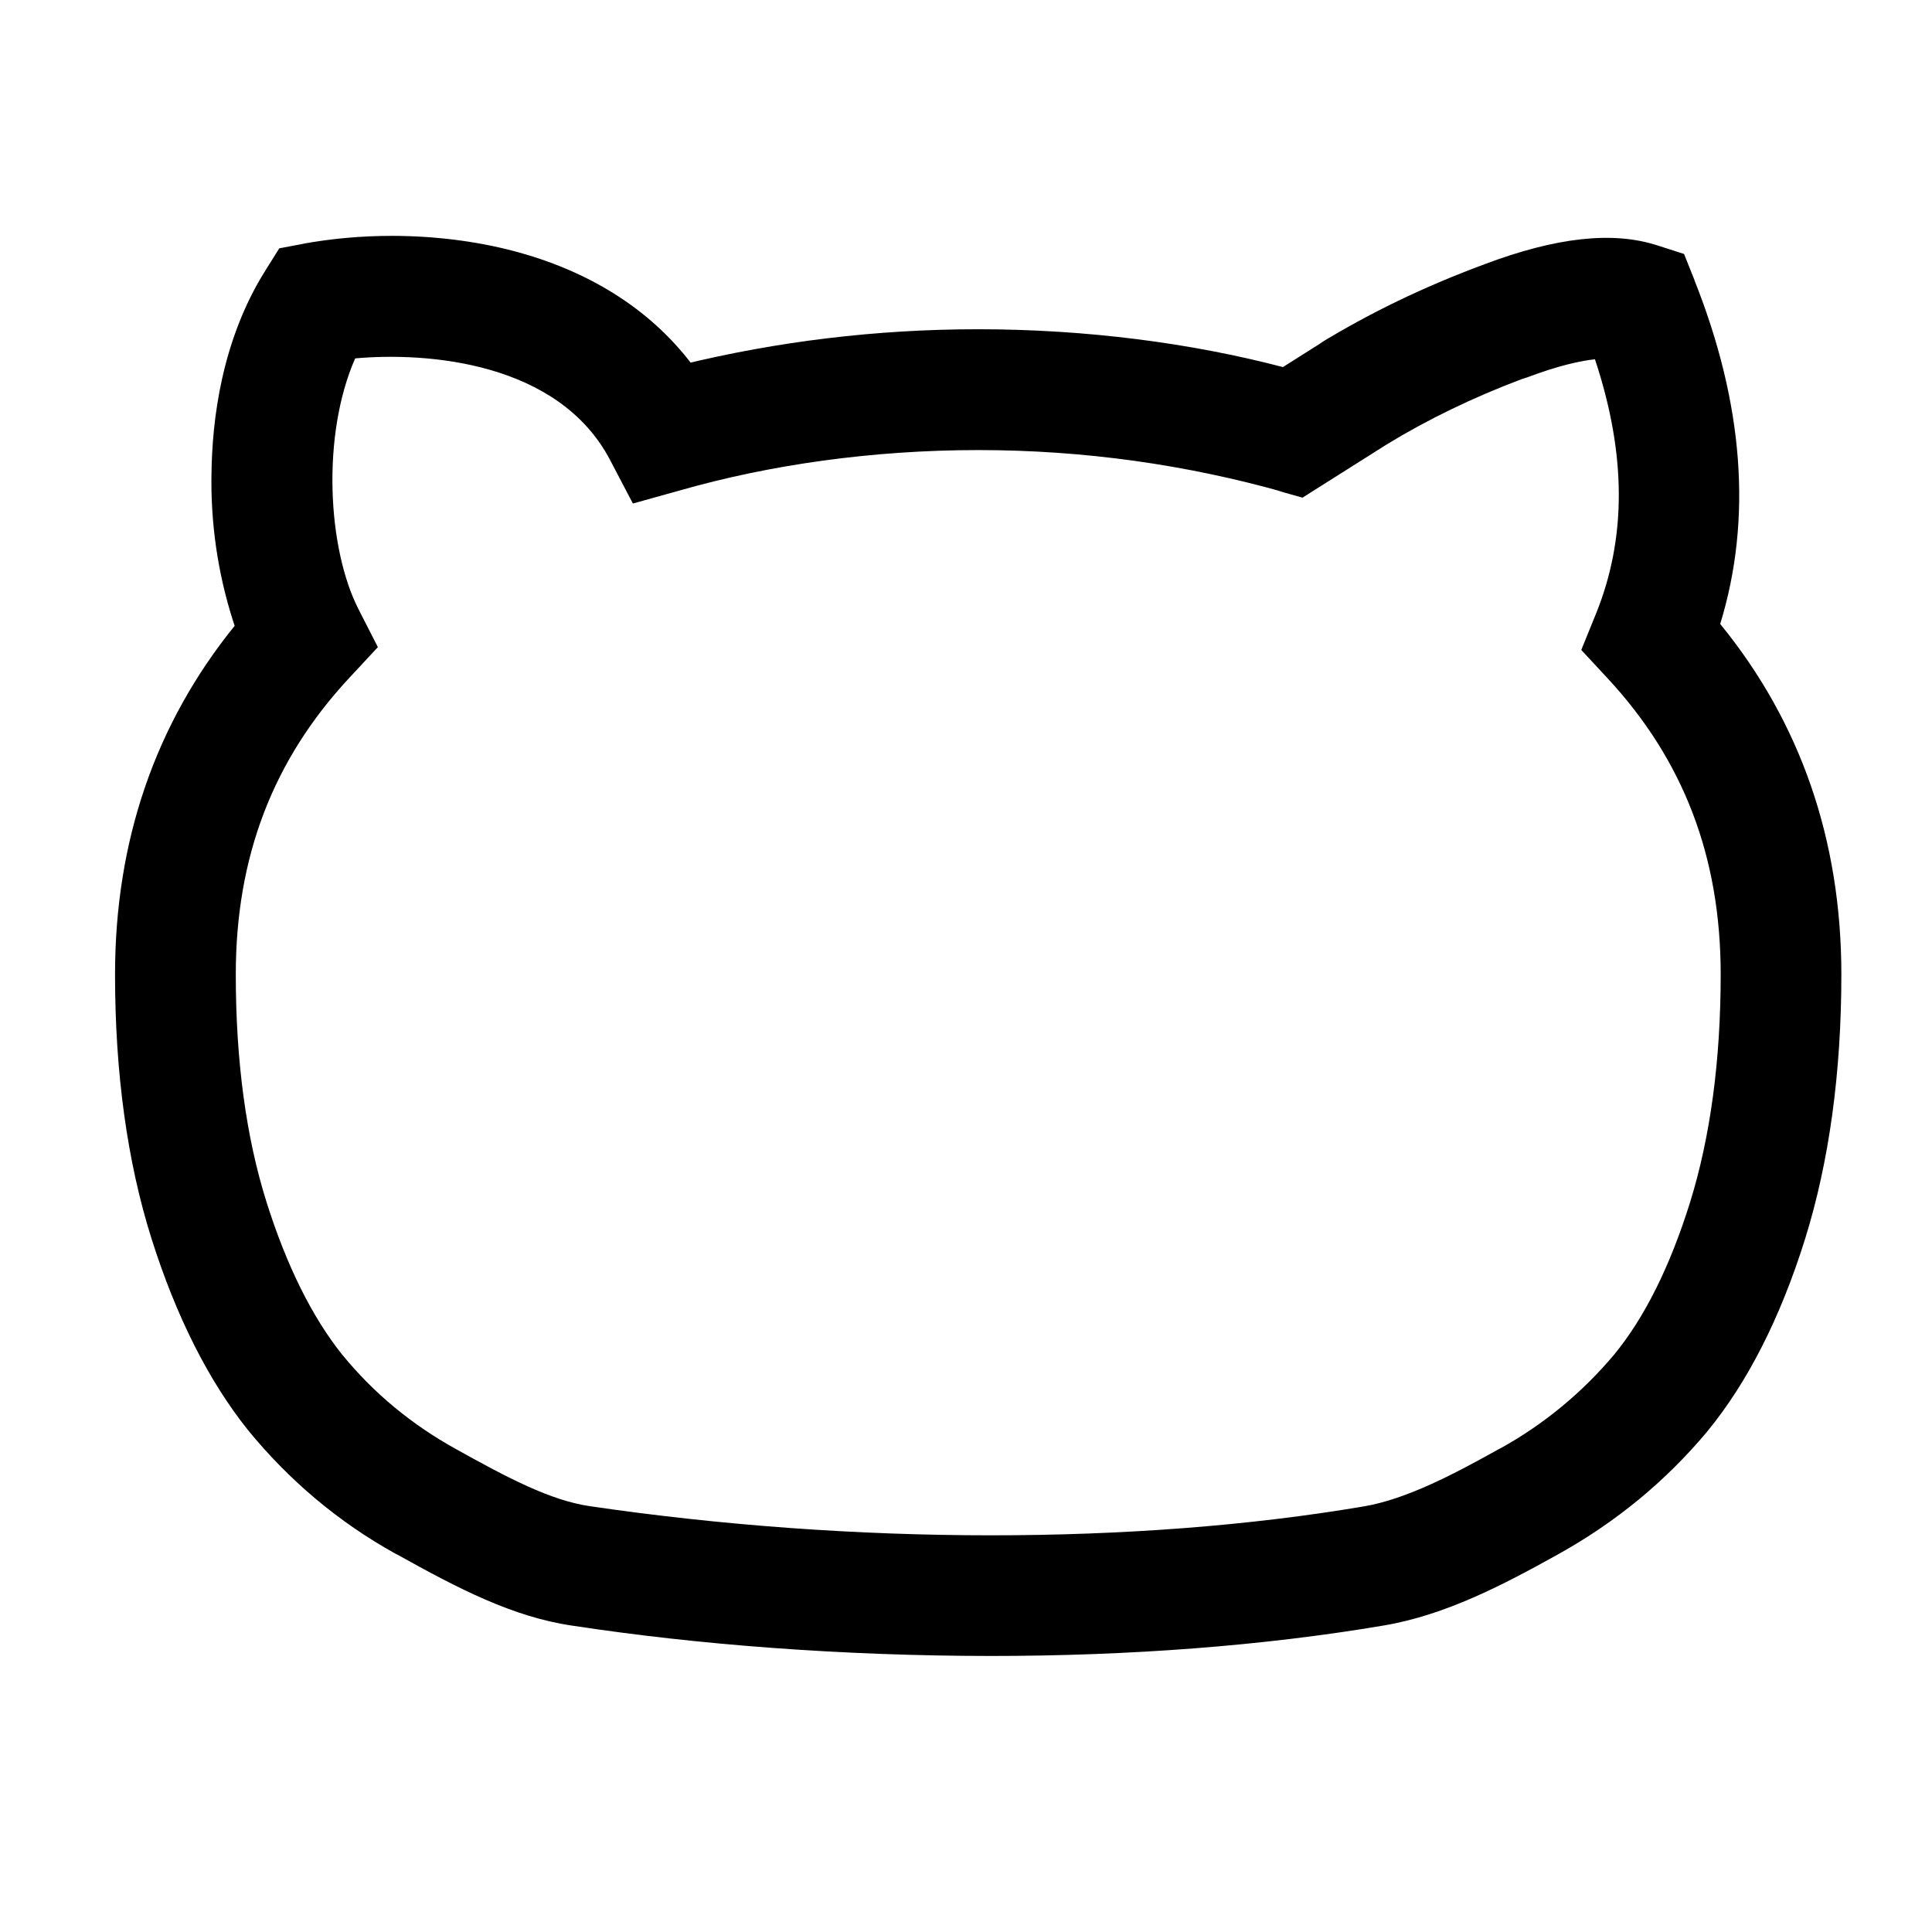
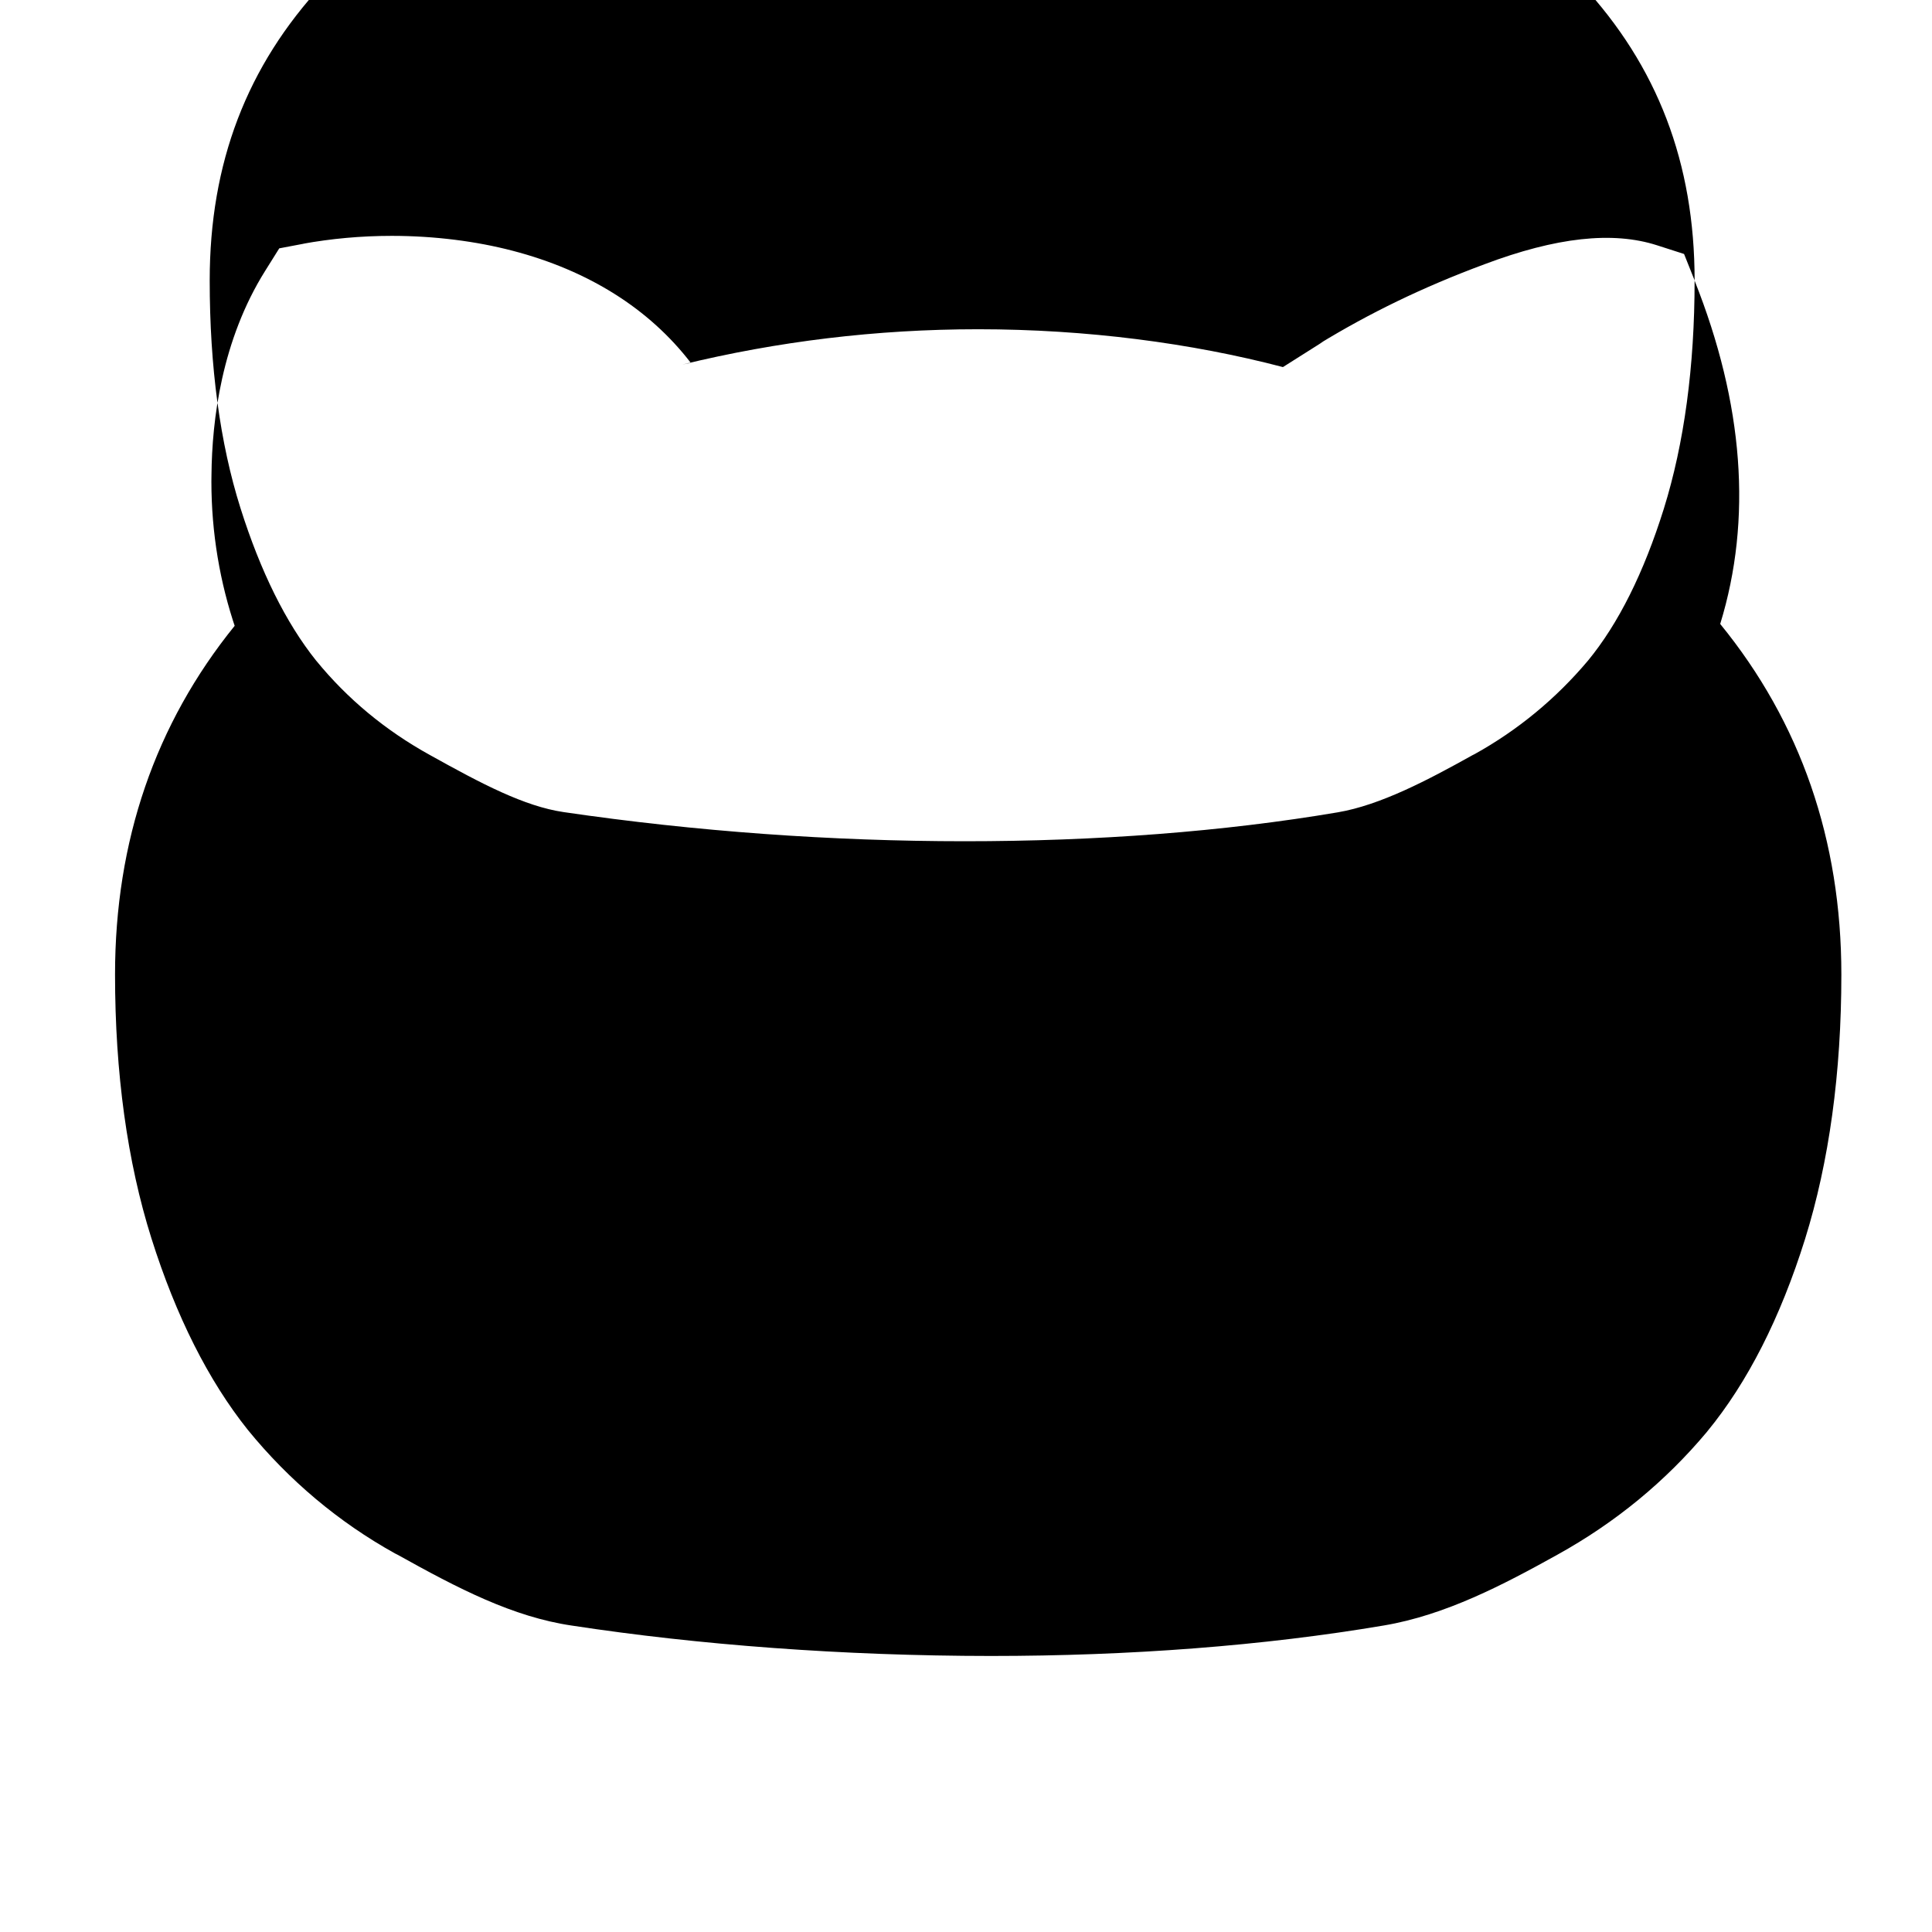
<svg xmlns="http://www.w3.org/2000/svg" version="1.1" width="24" height="24" viewBox="0 0 24 24">
  <title>github</title>
-   <path d="M21.051 3.483l-0.131-0.328-0.336-0.108c-0.551-0.177-1.252-0.1-2.144 0.236-0.771 0.286-1.431 0.609-2.052 0.988l0.052-0.029-0.503 0.318c-1.136-0.298-2.441-0.47-3.786-0.47-1.267 0-2.498 0.152-3.676 0.439l0.106-0.022c-0.515-0.67-1.269-1.146-2.213-1.392-0.451-0.118-0.969-0.185-1.502-0.185-0.38 0-0.752 0.034-1.113 0.1l0.038-0.006-0.322 0.061-0.174 0.278c-0.542 0.864-0.662 1.857-0.668 2.537-0 0.024-0.001 0.053-0.001 0.081 0 0.641 0.106 1.257 0.302 1.832l-0.012-0.040c-0.987 1.219-1.487 2.674-1.487 4.332 0 1.224 0.152 2.327 0.452 3.278 0.305 0.966 0.708 1.767 1.198 2.38 0.511 0.627 1.128 1.146 1.827 1.534l0.032 0.016c0.75 0.418 1.431 0.773 2.169 0.881 1.563 0.239 3.367 0.376 5.202 0.377h0c1.723 0 3.391-0.126 4.883-0.379 0.764-0.129 1.482-0.505 2.153-0.878 0.73-0.404 1.347-0.916 1.855-1.522l0.008-0.010c0.501-0.609 0.909-1.413 1.215-2.39 0.299-0.959 0.451-2.064 0.451-3.286 0-1.668-0.506-3.131-1.505-4.355 0.399-1.299 0.292-2.732-0.319-4.267zM21.375 12.105c0 1.070-0.129 2.025-0.383 2.839-0.248 0.792-0.564 1.426-0.941 1.884-0.398 0.473-0.873 0.865-1.409 1.162l-0.026 0.013c-0.556 0.31-1.144 0.62-1.674 0.71-2.83 0.48-6.335 0.479-9.617-0.003-0.488-0.072-1.016-0.35-1.657-0.707-0.557-0.307-1.028-0.7-1.411-1.168l-0.007-0.008c-0.374-0.468-0.69-1.105-0.939-1.894-0.254-0.805-0.382-1.756-0.382-2.827 0-1.459 0.46-2.663 1.407-3.682l0.358-0.385-0.239-0.468c-0.388-0.758-0.462-2.165-0.043-3.119 0.892-0.080 2.528 0.041 3.168 1.265l0.282 0.538 0.585-0.163c1.111-0.318 2.387-0.501 3.706-0.501s2.595 0.183 3.804 0.525l-0.098-0.024 0.321 0.090 1.051-0.664c0.495-0.302 1.069-0.582 1.669-0.807l0.071-0.023c0.389-0.147 0.66-0.205 0.842-0.225 0.392 1.182 0.395 2.222 0.010 3.168l-0.18 0.443 0.325 0.35c0.947 1.019 1.407 2.224 1.407 3.682z" />
+   <path d="M21.051 3.483l-0.131-0.328-0.336-0.108c-0.551-0.177-1.252-0.1-2.144 0.236-0.771 0.286-1.431 0.609-2.052 0.988l0.052-0.029-0.503 0.318c-1.136-0.298-2.441-0.47-3.786-0.47-1.267 0-2.498 0.152-3.676 0.439l0.106-0.022c-0.515-0.67-1.269-1.146-2.213-1.392-0.451-0.118-0.969-0.185-1.502-0.185-0.38 0-0.752 0.034-1.113 0.1l0.038-0.006-0.322 0.061-0.174 0.278c-0.542 0.864-0.662 1.857-0.668 2.537-0 0.024-0.001 0.053-0.001 0.081 0 0.641 0.106 1.257 0.302 1.832l-0.012-0.040c-0.987 1.219-1.487 2.674-1.487 4.332 0 1.224 0.152 2.327 0.452 3.278 0.305 0.966 0.708 1.767 1.198 2.38 0.511 0.627 1.128 1.146 1.827 1.534l0.032 0.016c0.75 0.418 1.431 0.773 2.169 0.881 1.563 0.239 3.367 0.376 5.202 0.377h0c1.723 0 3.391-0.126 4.883-0.379 0.764-0.129 1.482-0.505 2.153-0.878 0.73-0.404 1.347-0.916 1.855-1.522l0.008-0.010c0.501-0.609 0.909-1.413 1.215-2.39 0.299-0.959 0.451-2.064 0.451-3.286 0-1.668-0.506-3.131-1.505-4.355 0.399-1.299 0.292-2.732-0.319-4.267zc0 1.070-0.129 2.025-0.383 2.839-0.248 0.792-0.564 1.426-0.941 1.884-0.398 0.473-0.873 0.865-1.409 1.162l-0.026 0.013c-0.556 0.31-1.144 0.62-1.674 0.71-2.83 0.48-6.335 0.479-9.617-0.003-0.488-0.072-1.016-0.35-1.657-0.707-0.557-0.307-1.028-0.7-1.411-1.168l-0.007-0.008c-0.374-0.468-0.69-1.105-0.939-1.894-0.254-0.805-0.382-1.756-0.382-2.827 0-1.459 0.46-2.663 1.407-3.682l0.358-0.385-0.239-0.468c-0.388-0.758-0.462-2.165-0.043-3.119 0.892-0.080 2.528 0.041 3.168 1.265l0.282 0.538 0.585-0.163c1.111-0.318 2.387-0.501 3.706-0.501s2.595 0.183 3.804 0.525l-0.098-0.024 0.321 0.090 1.051-0.664c0.495-0.302 1.069-0.582 1.669-0.807l0.071-0.023c0.389-0.147 0.66-0.205 0.842-0.225 0.392 1.182 0.395 2.222 0.010 3.168l-0.18 0.443 0.325 0.35c0.947 1.019 1.407 2.224 1.407 3.682z" />
</svg>